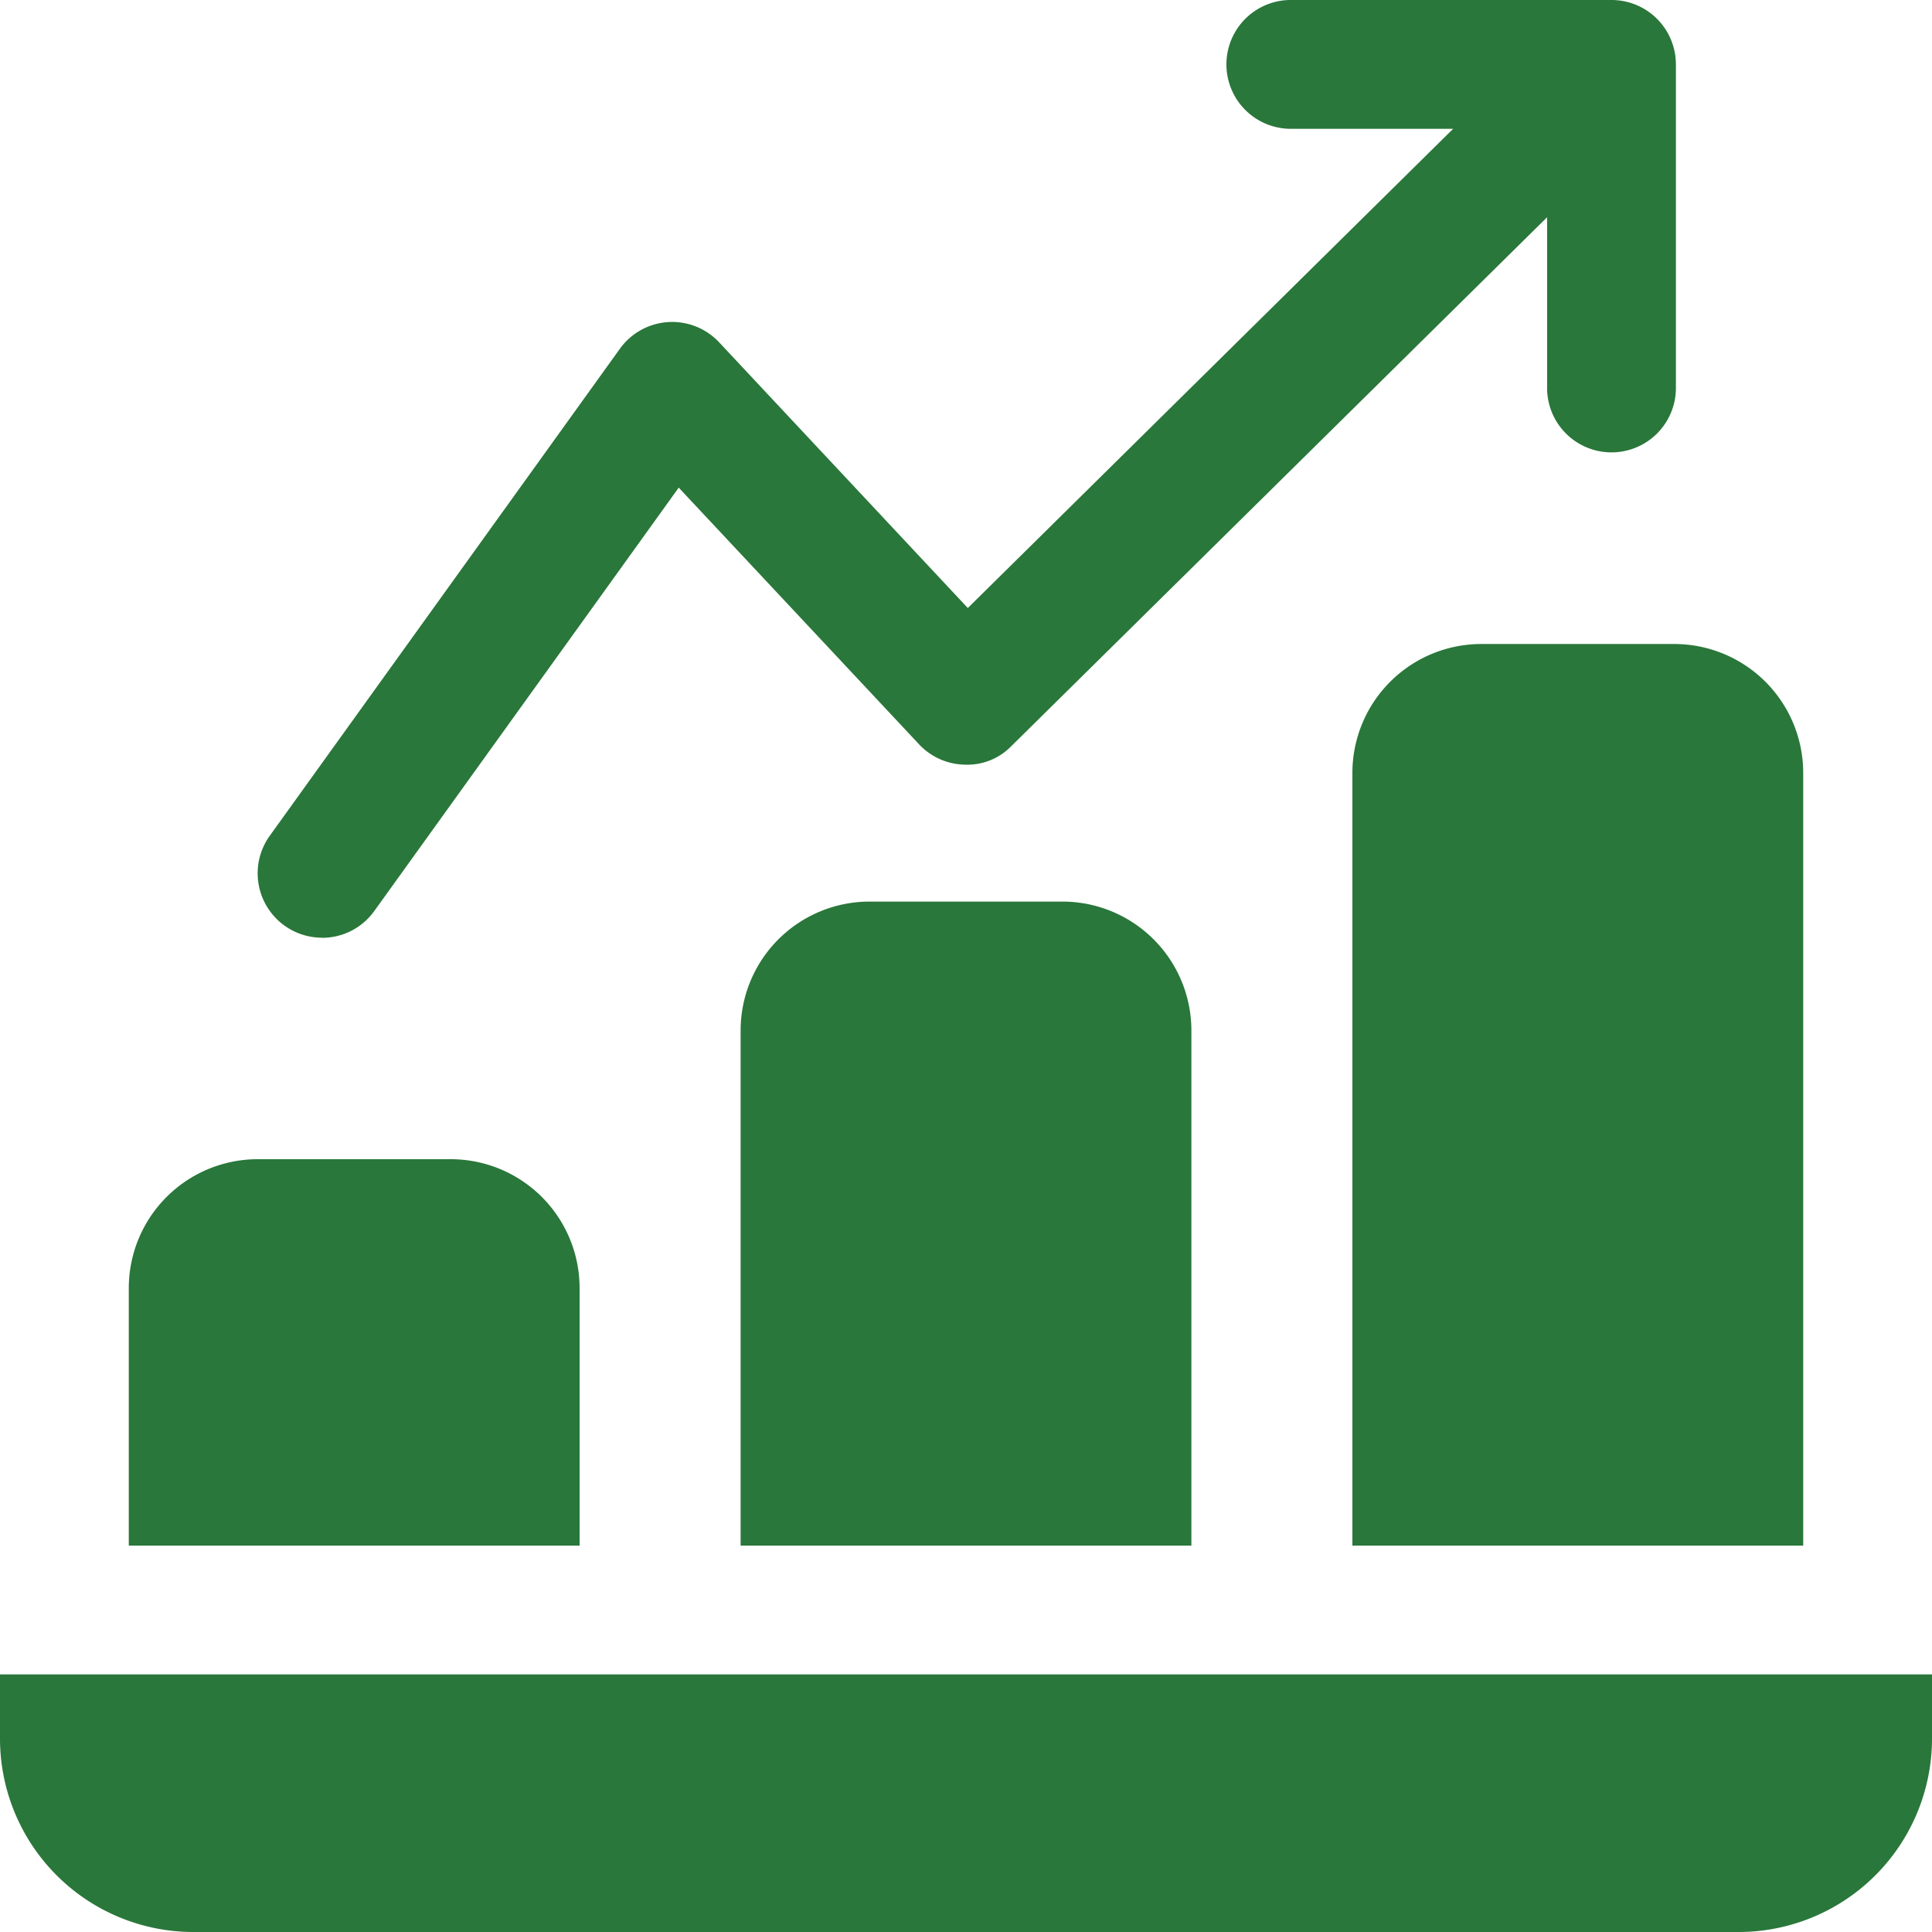
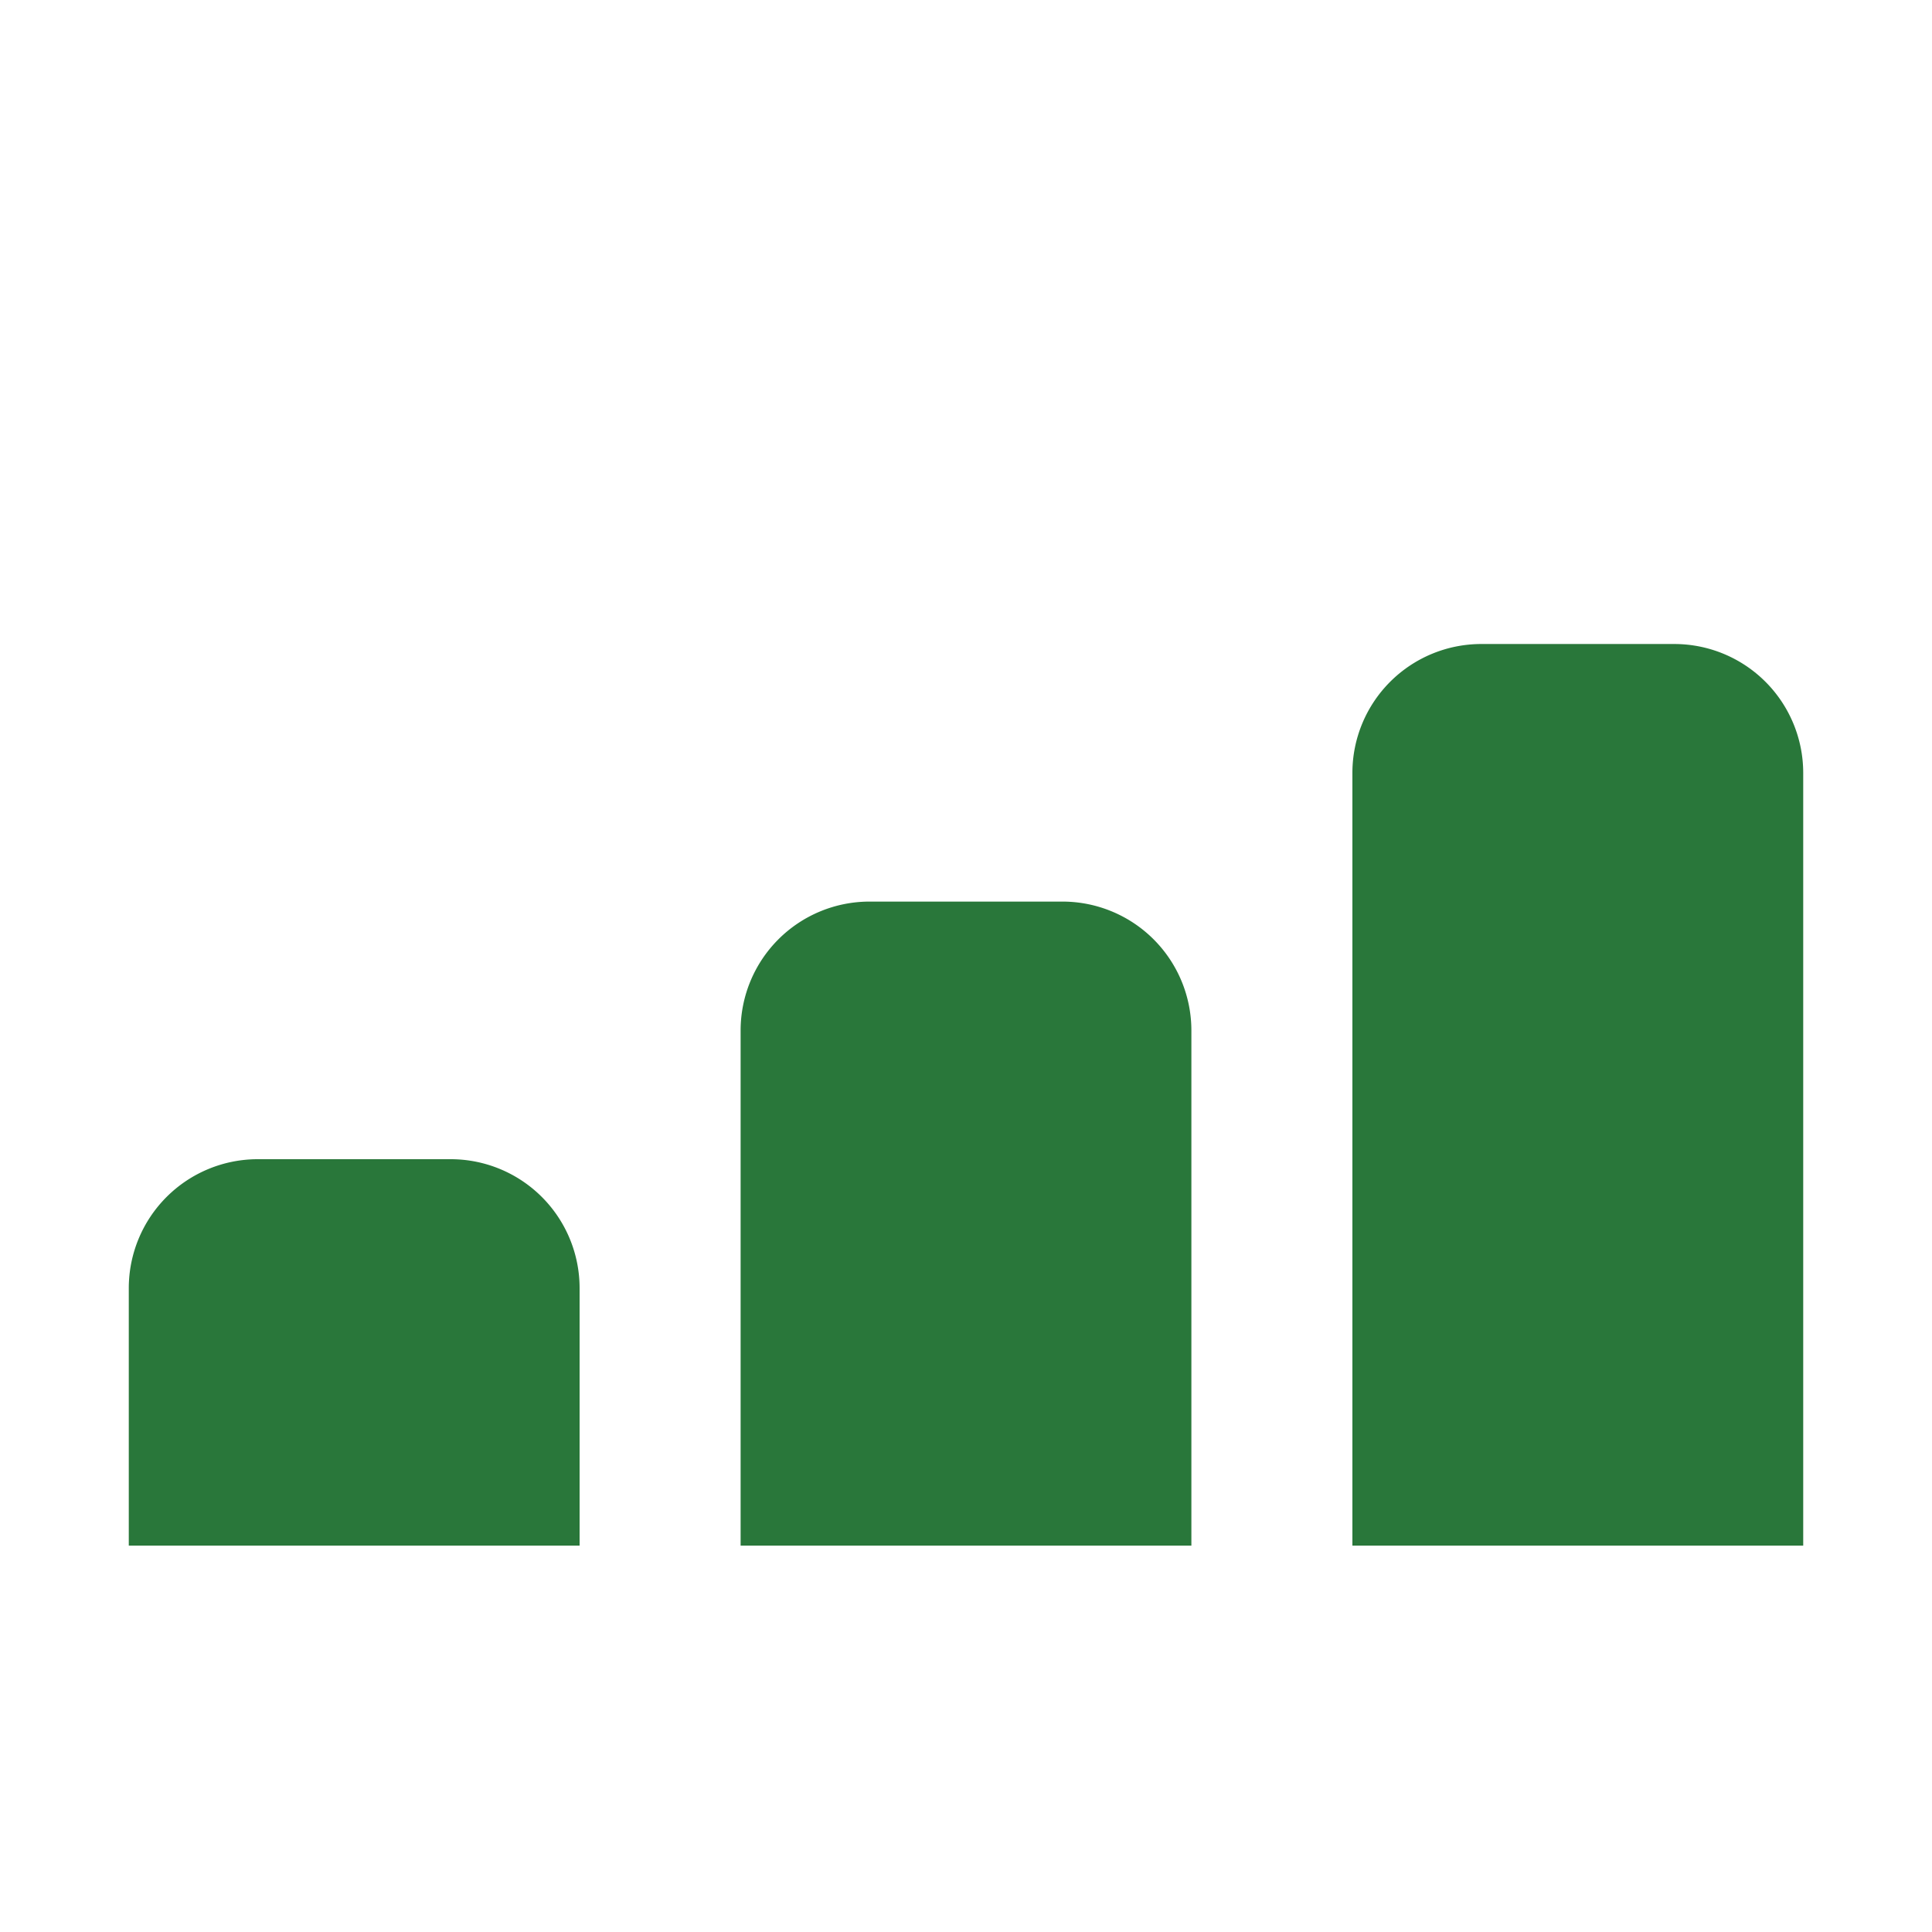
<svg xmlns="http://www.w3.org/2000/svg" fill="#29773a" height="512" preserveAspectRatio="xMidYMid meet" version="1" viewBox="0.0 -0.0 512.0 512.0" width="512" zoomAndPan="magnify">
  <g id="change1_1">
-     <path d="M85.32,248.53a17,17,0,0,0,13.87-7.1l80.68-112.2,63.67,68a17,17,0,0,0,12.13,5.41A16.24,16.24,0,0,0,268,197.74l142-140.17V102.4a17.07,17.07,0,1,0,34.13,0V17.07A17.06,17.06,0,0,0,427,0H341.67a17.07,17.07,0,0,0,0,34.13H385.1l-128.62,127-65.89-70.4a17.06,17.06,0,0,0-26.31,1.69L71.48,221.5a17.06,17.06,0,0,0,13.84,27Z" fill="inherit" />
-   </g>
+     </g>
  <g id="change1_2">
-     <path d="M0,443.73V460.8A51.26,51.26,0,0,0,51.2,512H460.8A51.26,51.26,0,0,0,512,460.8V443.73Z" fill="inherit" />
-   </g>
+     </g>
  <g id="change1_3">
    <path d="M153.6,341.33a34.17,34.17,0,0,0-34.13-34.13H68.27a34.18,34.18,0,0,0-34.14,34.13V409.6H153.6Z" fill="inherit" />
  </g>
  <g id="change1_4">
    <path d="M230.4,238.93a34.17,34.17,0,0,0-34.13,34.14V409.6H315.73V273.07a34.17,34.17,0,0,0-34.13-34.14Z" fill="inherit" />
  </g>
  <g id="change1_5">
    <path d="M392.53,170.67A34.17,34.17,0,0,0,358.4,204.8V409.6H477.87V204.8a34.17,34.17,0,0,0-34.14-34.13Z" fill="inherit" />
  </g>
</svg>